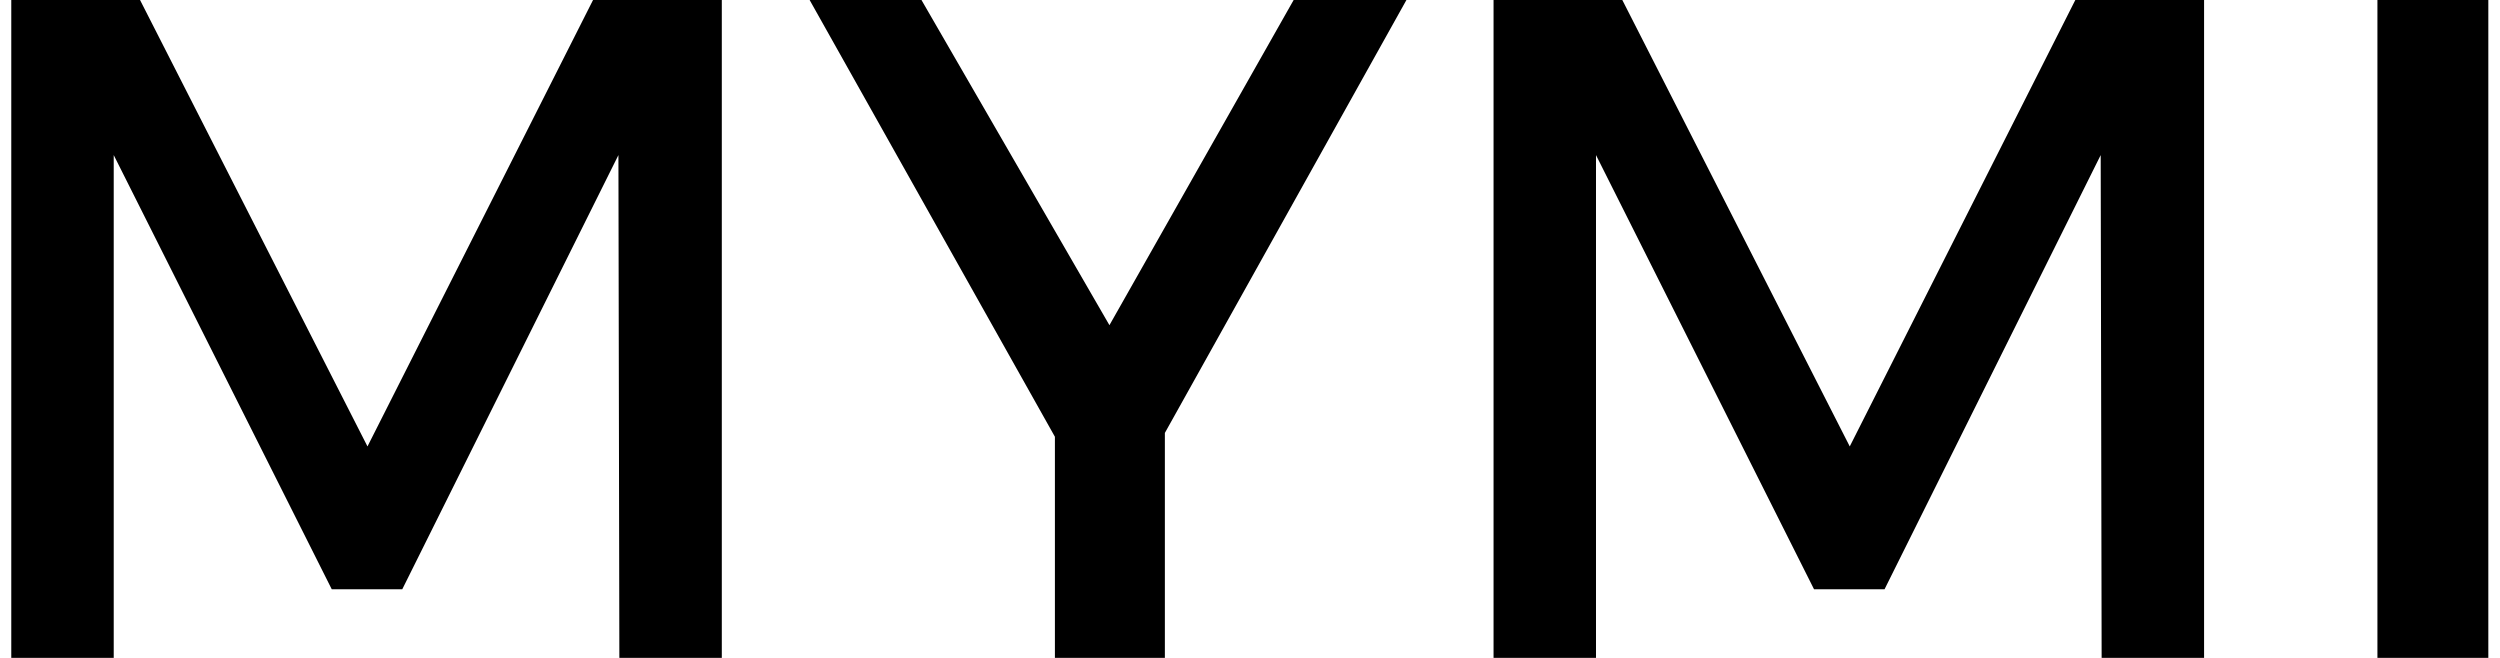
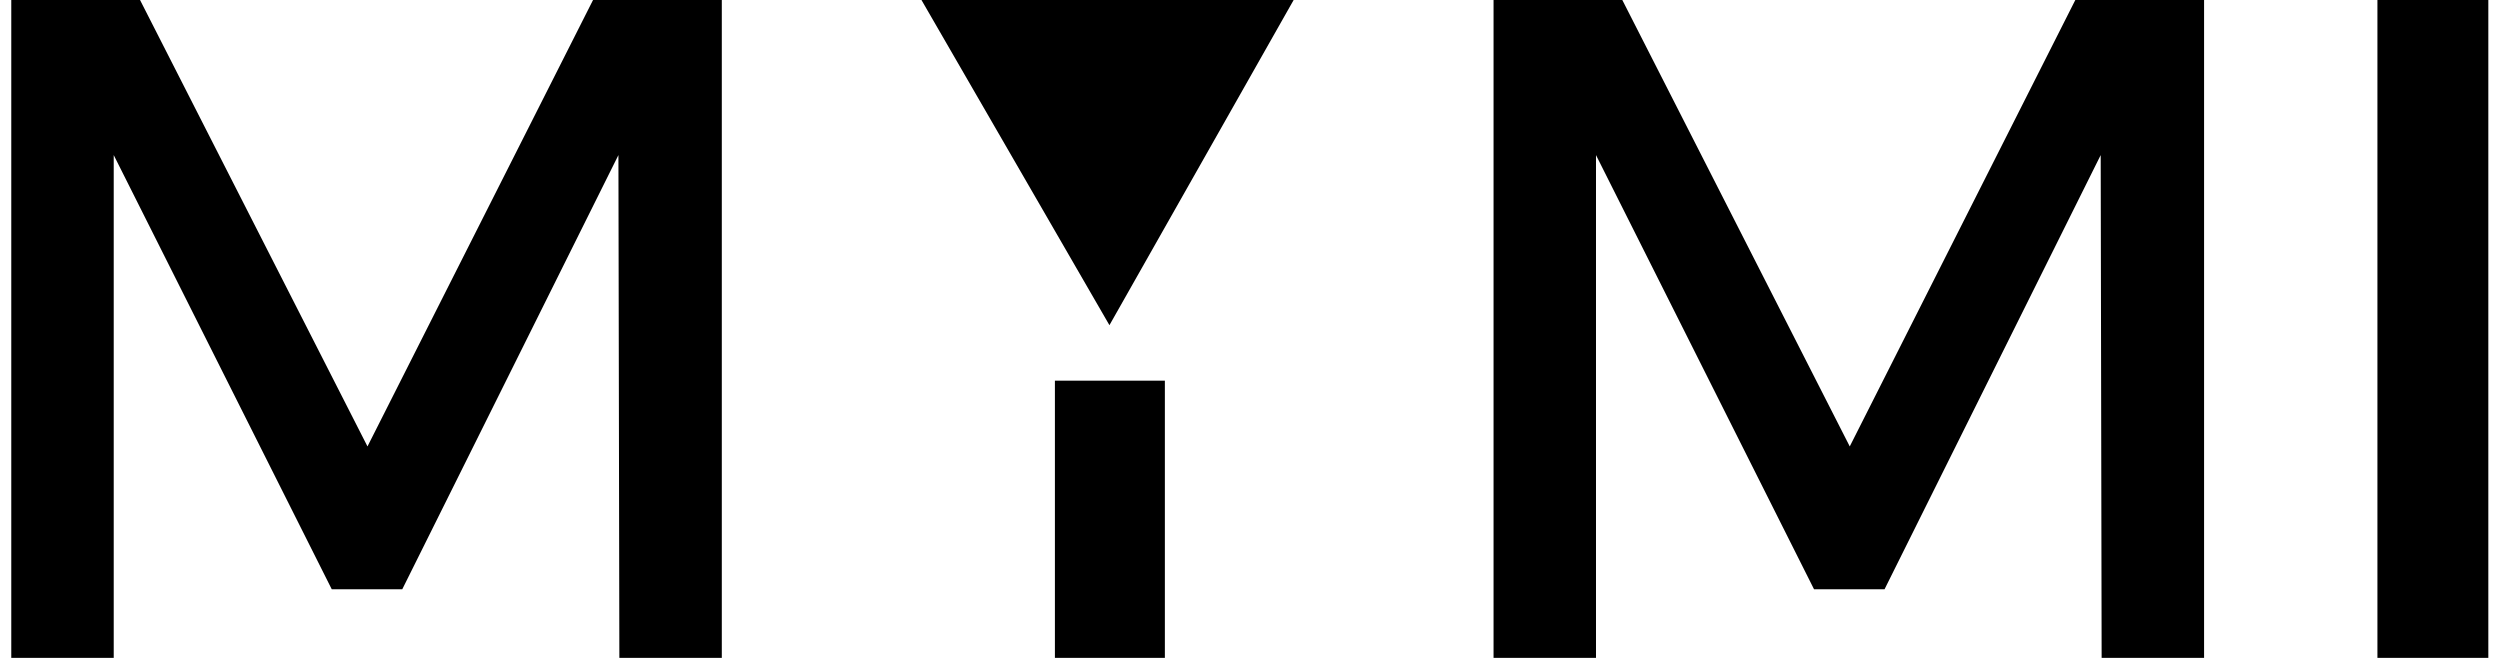
<svg xmlns="http://www.w3.org/2000/svg" width="133" height="35" viewBox="0 0 133 35" fill="none">
-   <path d="M0.6 -2.38419e-06H7.45L19.55 23.75L31.55 -2.38419e-06H38.4V35H32.95L32.9 8.25L21.4 31.35H17.65L6.05 8.25V35H0.6V-2.38419e-06ZM43.072 -2.38419e-06H49.022L59.022 17.3L68.822 -2.38419e-06H74.822L59.422 27.6H58.572L43.072 -2.38419e-06ZM56.121 20.25H61.971V35H56.121V20.25ZM79.457 -2.38419e-06H86.307L98.407 23.75L110.407 -2.38419e-06H117.257V35H111.807L111.757 8.25L100.257 31.35H96.507L84.907 8.25V35H79.457V-2.38419e-06ZM126.479 -2.38419e-06H132.379V35H126.479V-2.38419e-06Z" fill="black" />
+   <path d="M0.6 -2.38419e-06H7.45L19.55 23.75L31.55 -2.38419e-06H38.4V35H32.95L32.9 8.25L21.4 31.35H17.65L6.05 8.25V35H0.6V-2.38419e-06ZM43.072 -2.38419e-06H49.022L59.022 17.3L68.822 -2.38419e-06H74.822H58.572L43.072 -2.38419e-06ZM56.121 20.25H61.971V35H56.121V20.25ZM79.457 -2.38419e-06H86.307L98.407 23.75L110.407 -2.38419e-06H117.257V35H111.807L111.757 8.25L100.257 31.35H96.507L84.907 8.25V35H79.457V-2.38419e-06ZM126.479 -2.38419e-06H132.379V35H126.479V-2.38419e-06Z" fill="black" />
</svg>